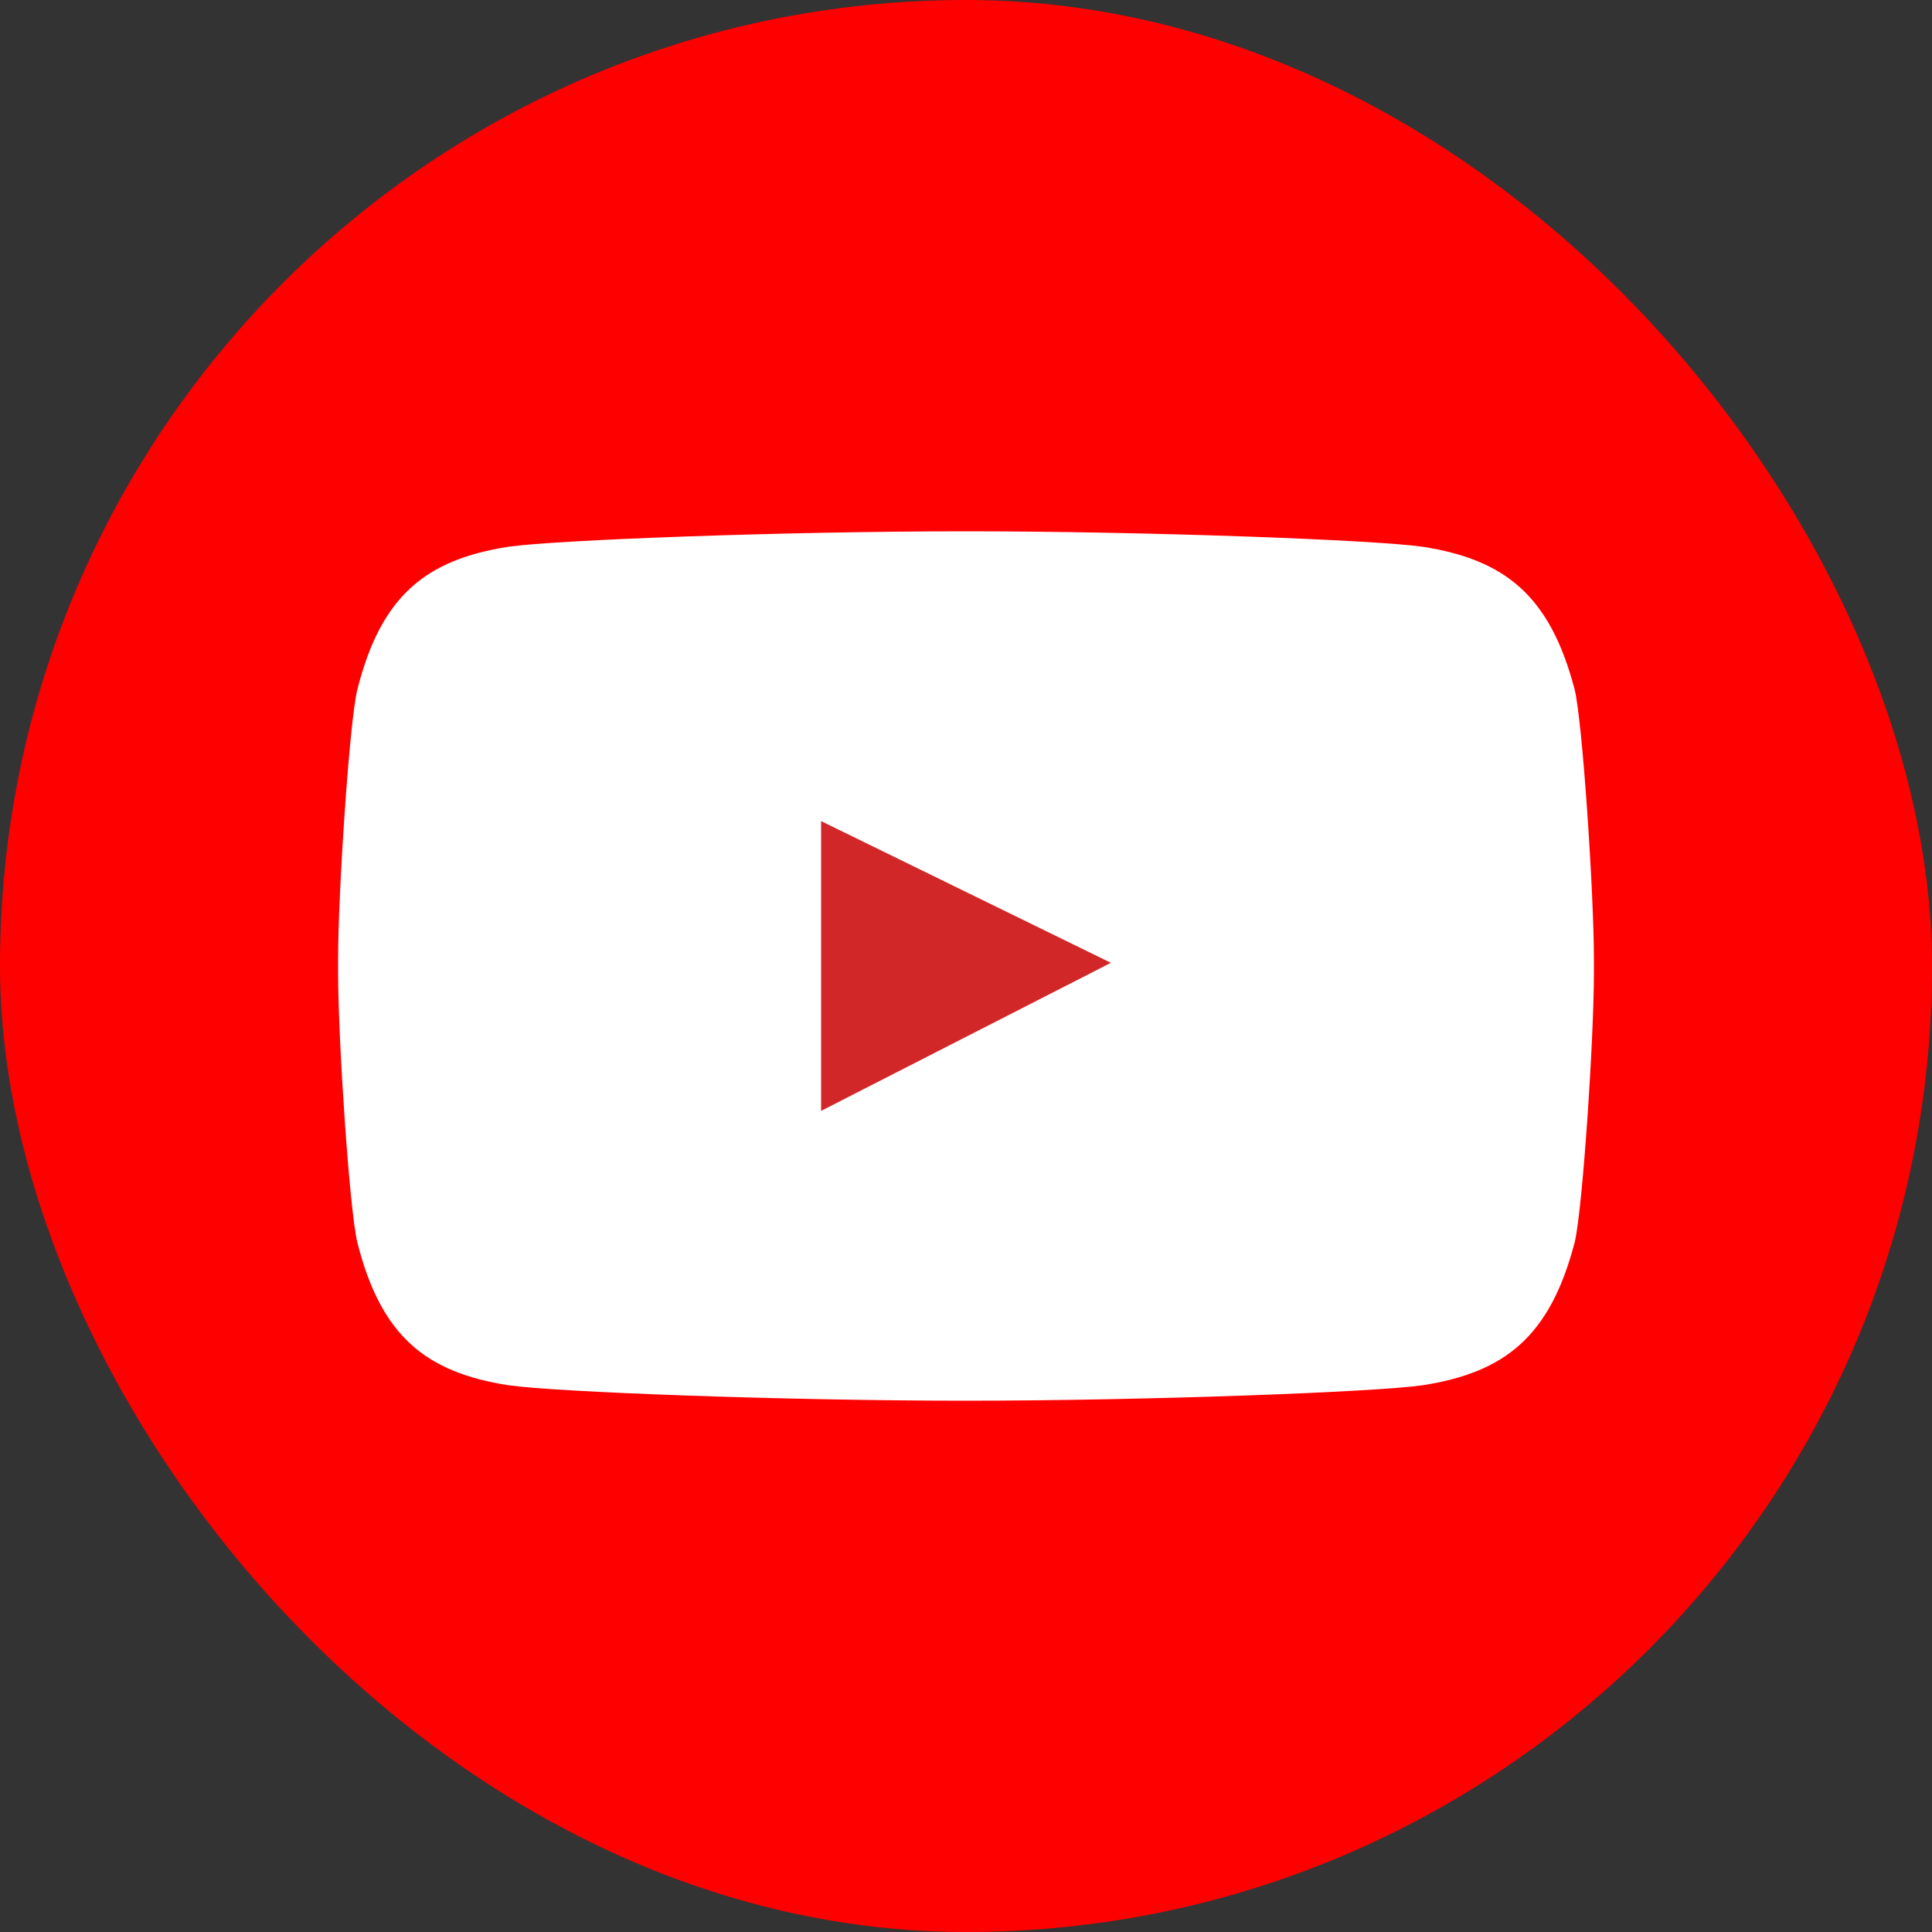
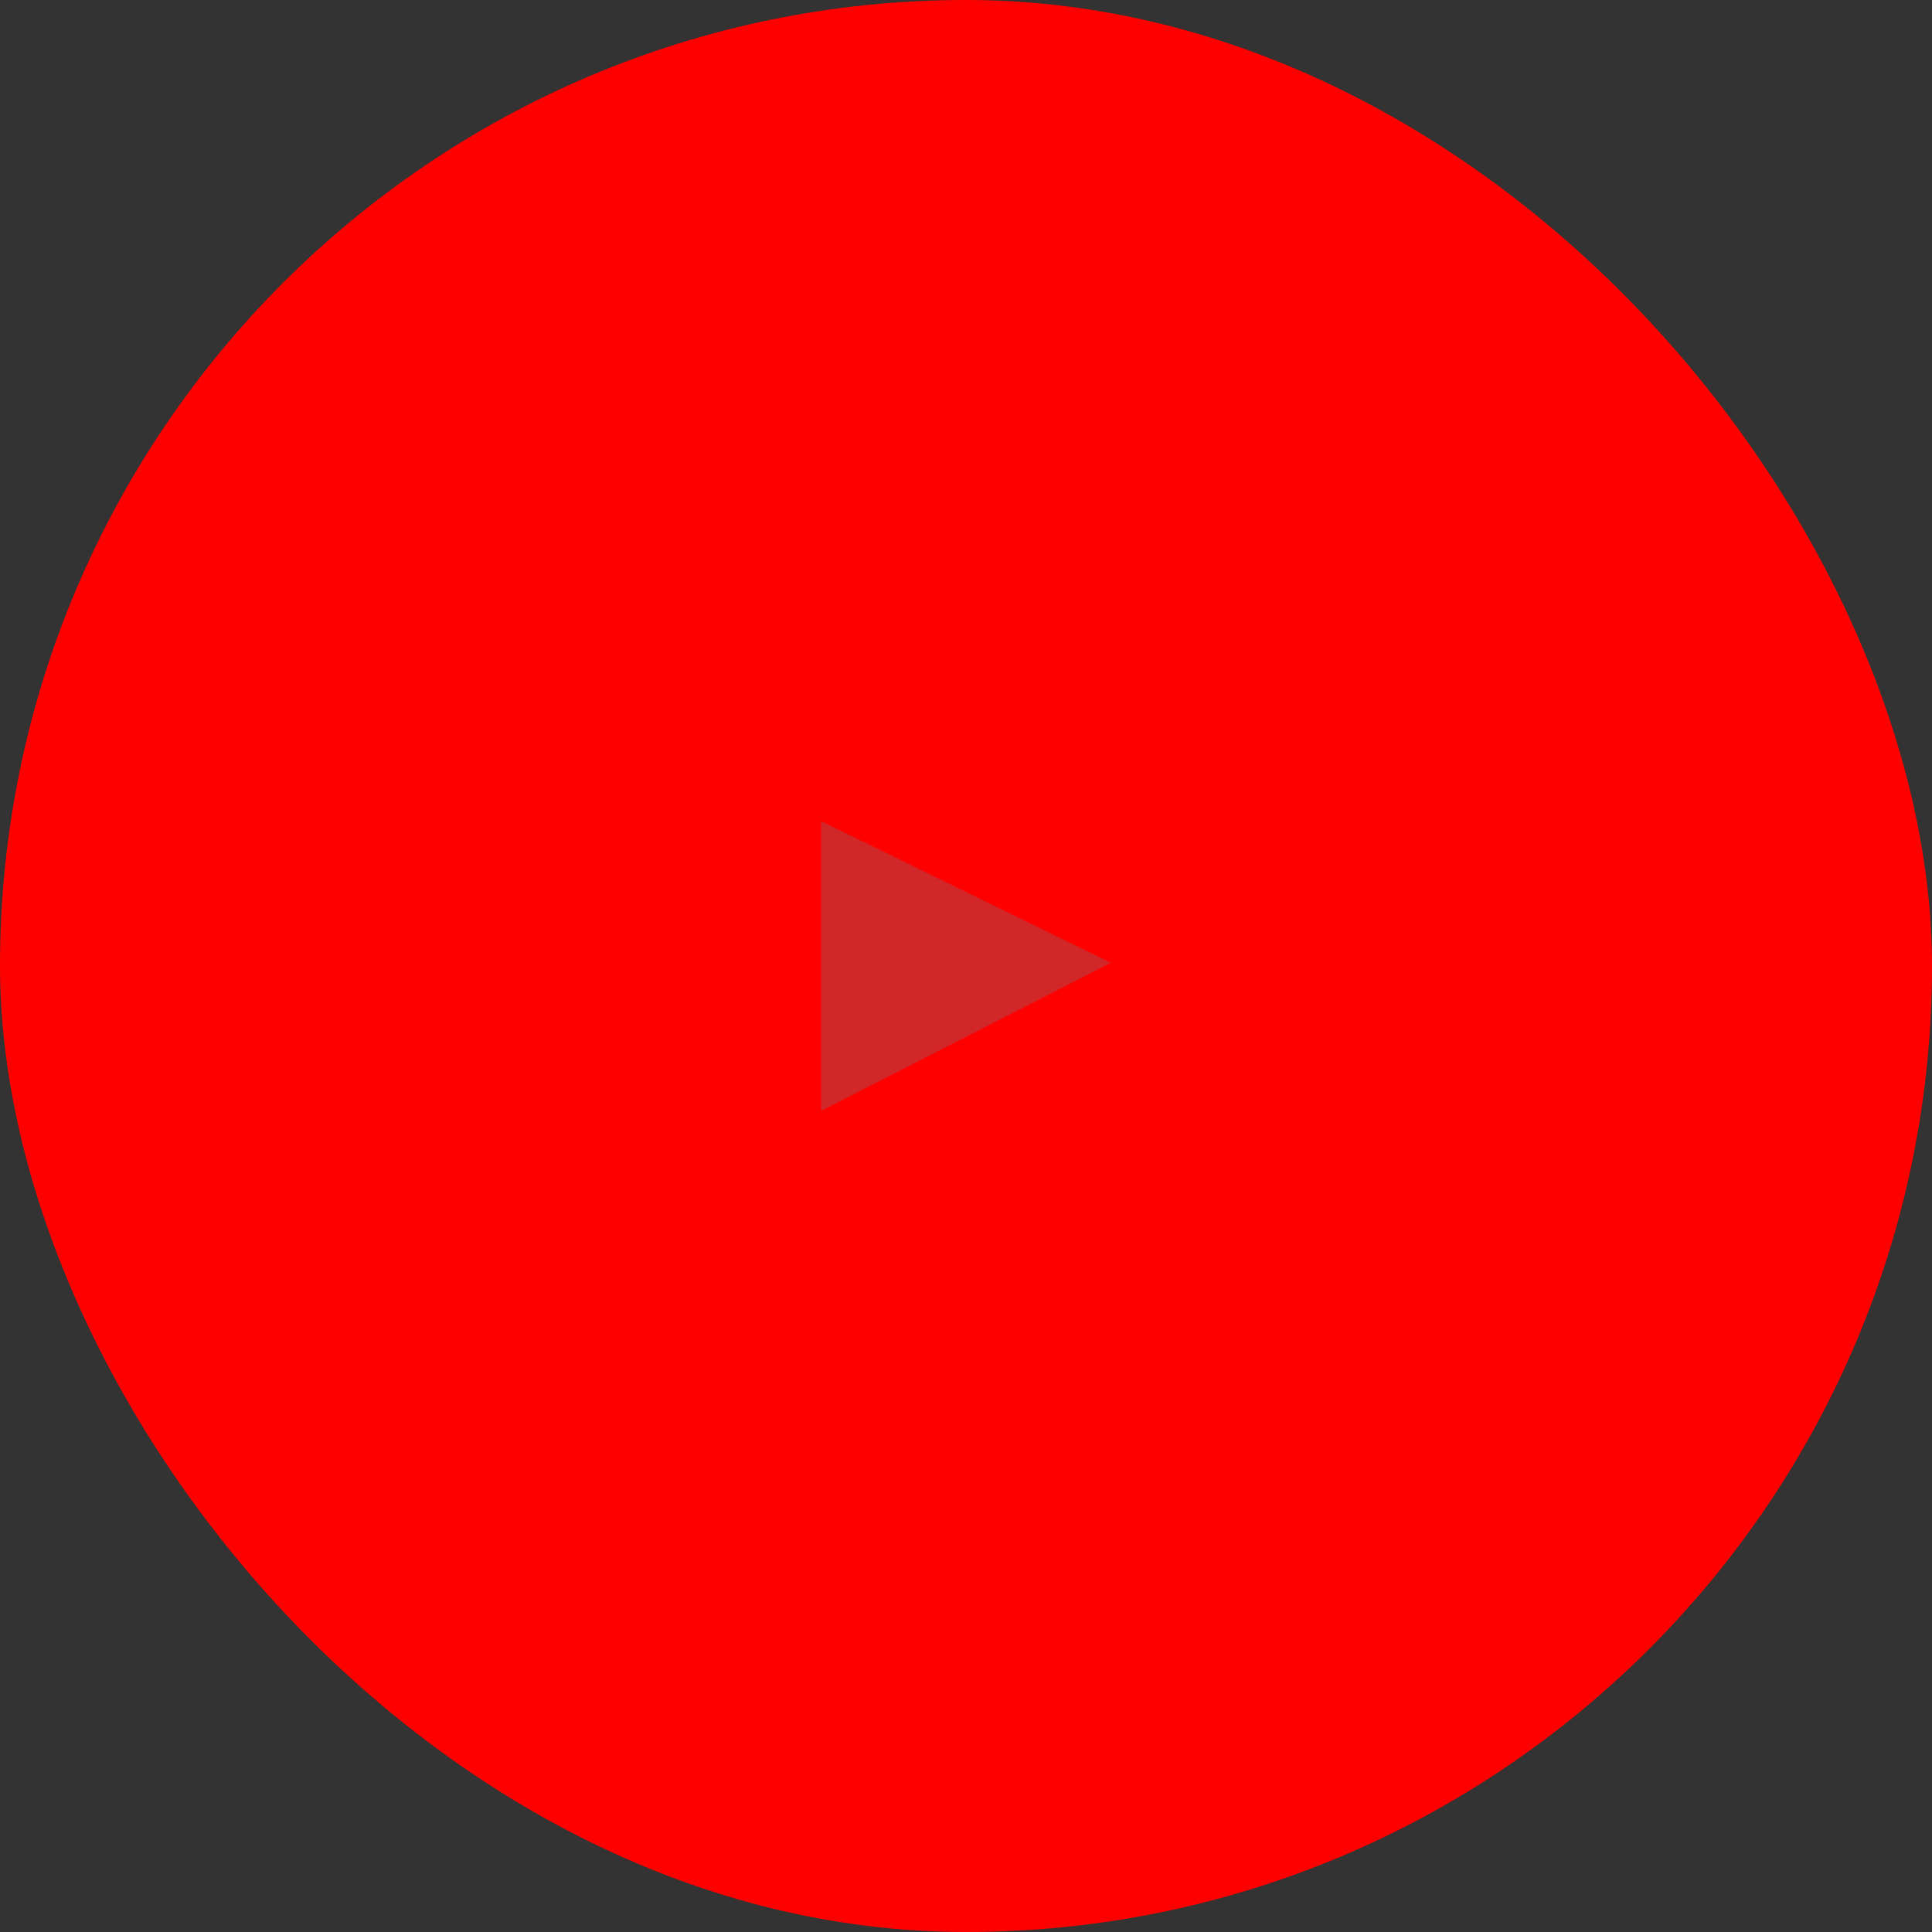
<svg xmlns="http://www.w3.org/2000/svg" width="40" height="40" viewBox="0 0 40 40" fill="none">
  <rect x="0" y="0" width="40" height="40" fill="#333333" stroke="none" />
  <rect width="40" height="40" rx="20" fill="#FF0000" />
-   <path d="M29.454 11.32C28.473 11.178 23.745 11 19.982 11C16.236 11 11.509 11.178 10.527 11.32C8.818 11.586 7.891 12.333 7.4 14.27C7.236 14.909 7 18.481 7 19.849V20.151C7 21.519 7.236 25.073 7.4 25.73C7.891 27.667 8.818 28.414 10.527 28.68C11.509 28.822 16.236 29 20 29H19.982C23.745 29 28.473 28.822 29.454 28.68C31.164 28.414 32.091 27.667 32.6 25.73C32.764 25.073 33 21.519 33 20.151V19.849C33 18.498 32.764 14.927 32.6 14.27C32.091 12.333 31.164 11.586 29.454 11.32Z" fill="white" />
  <path d="M17 17L23 19.934L17 23V17Z" fill="#D12728" />
</svg>